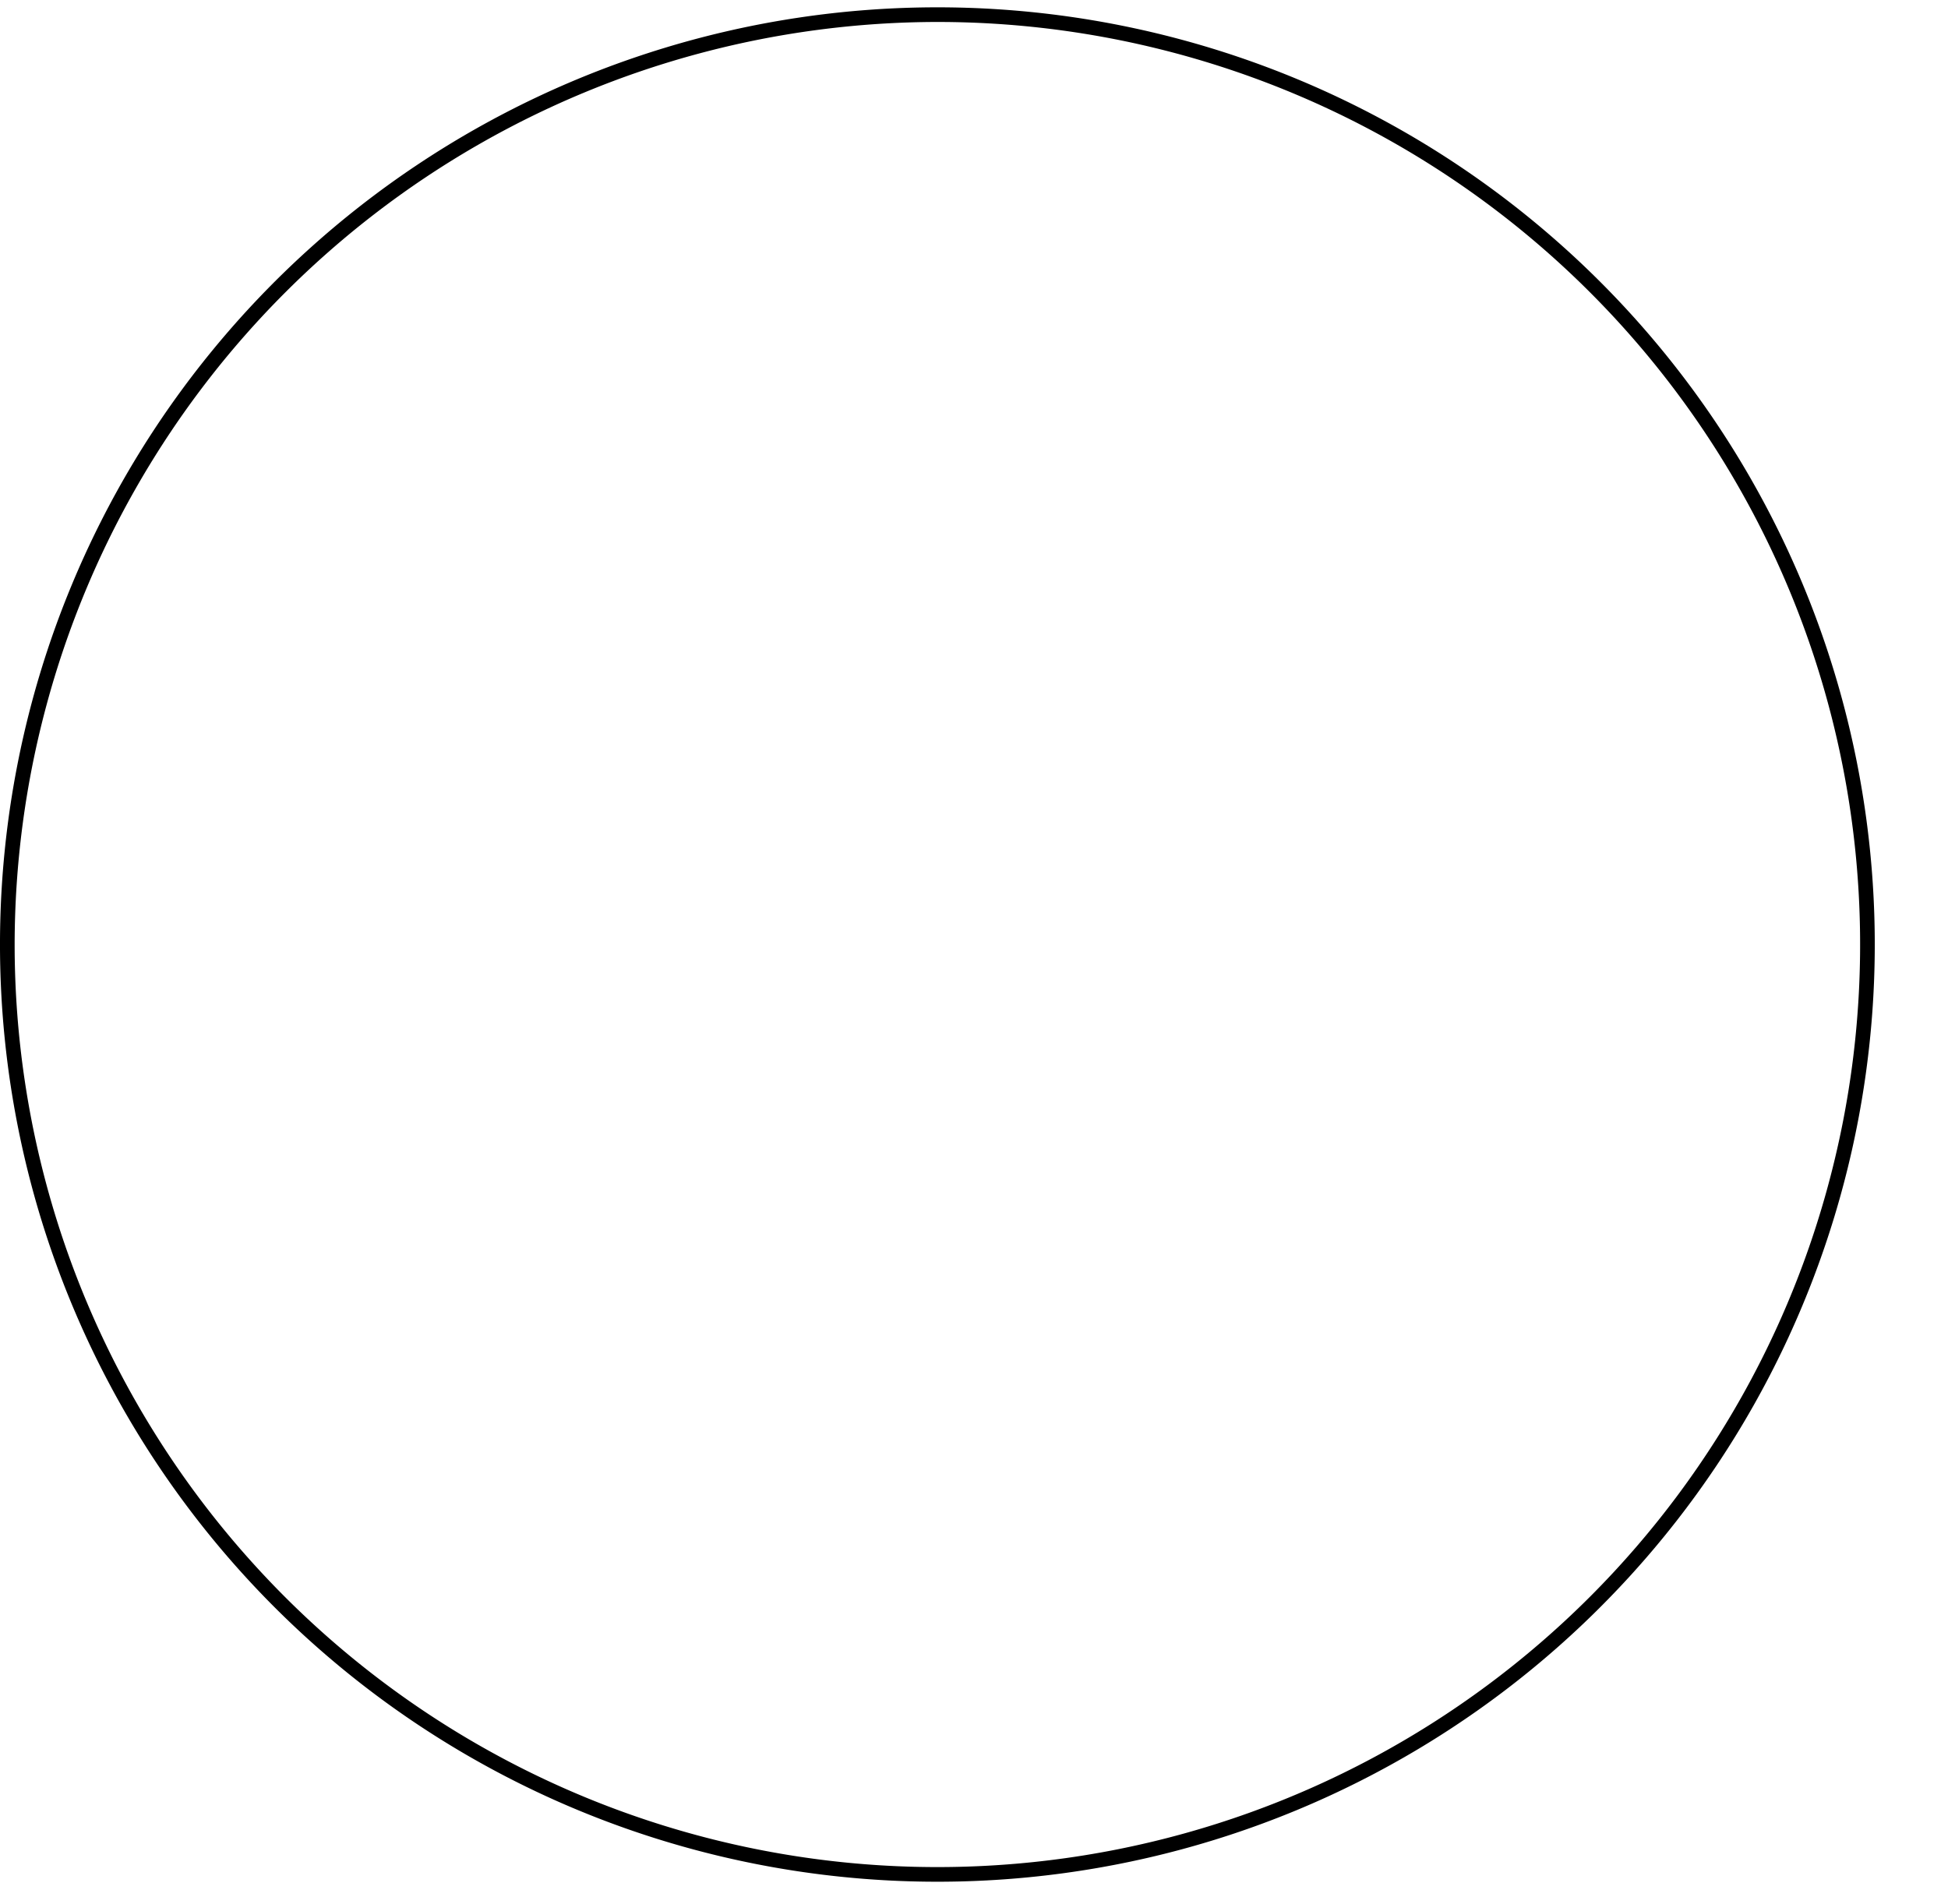
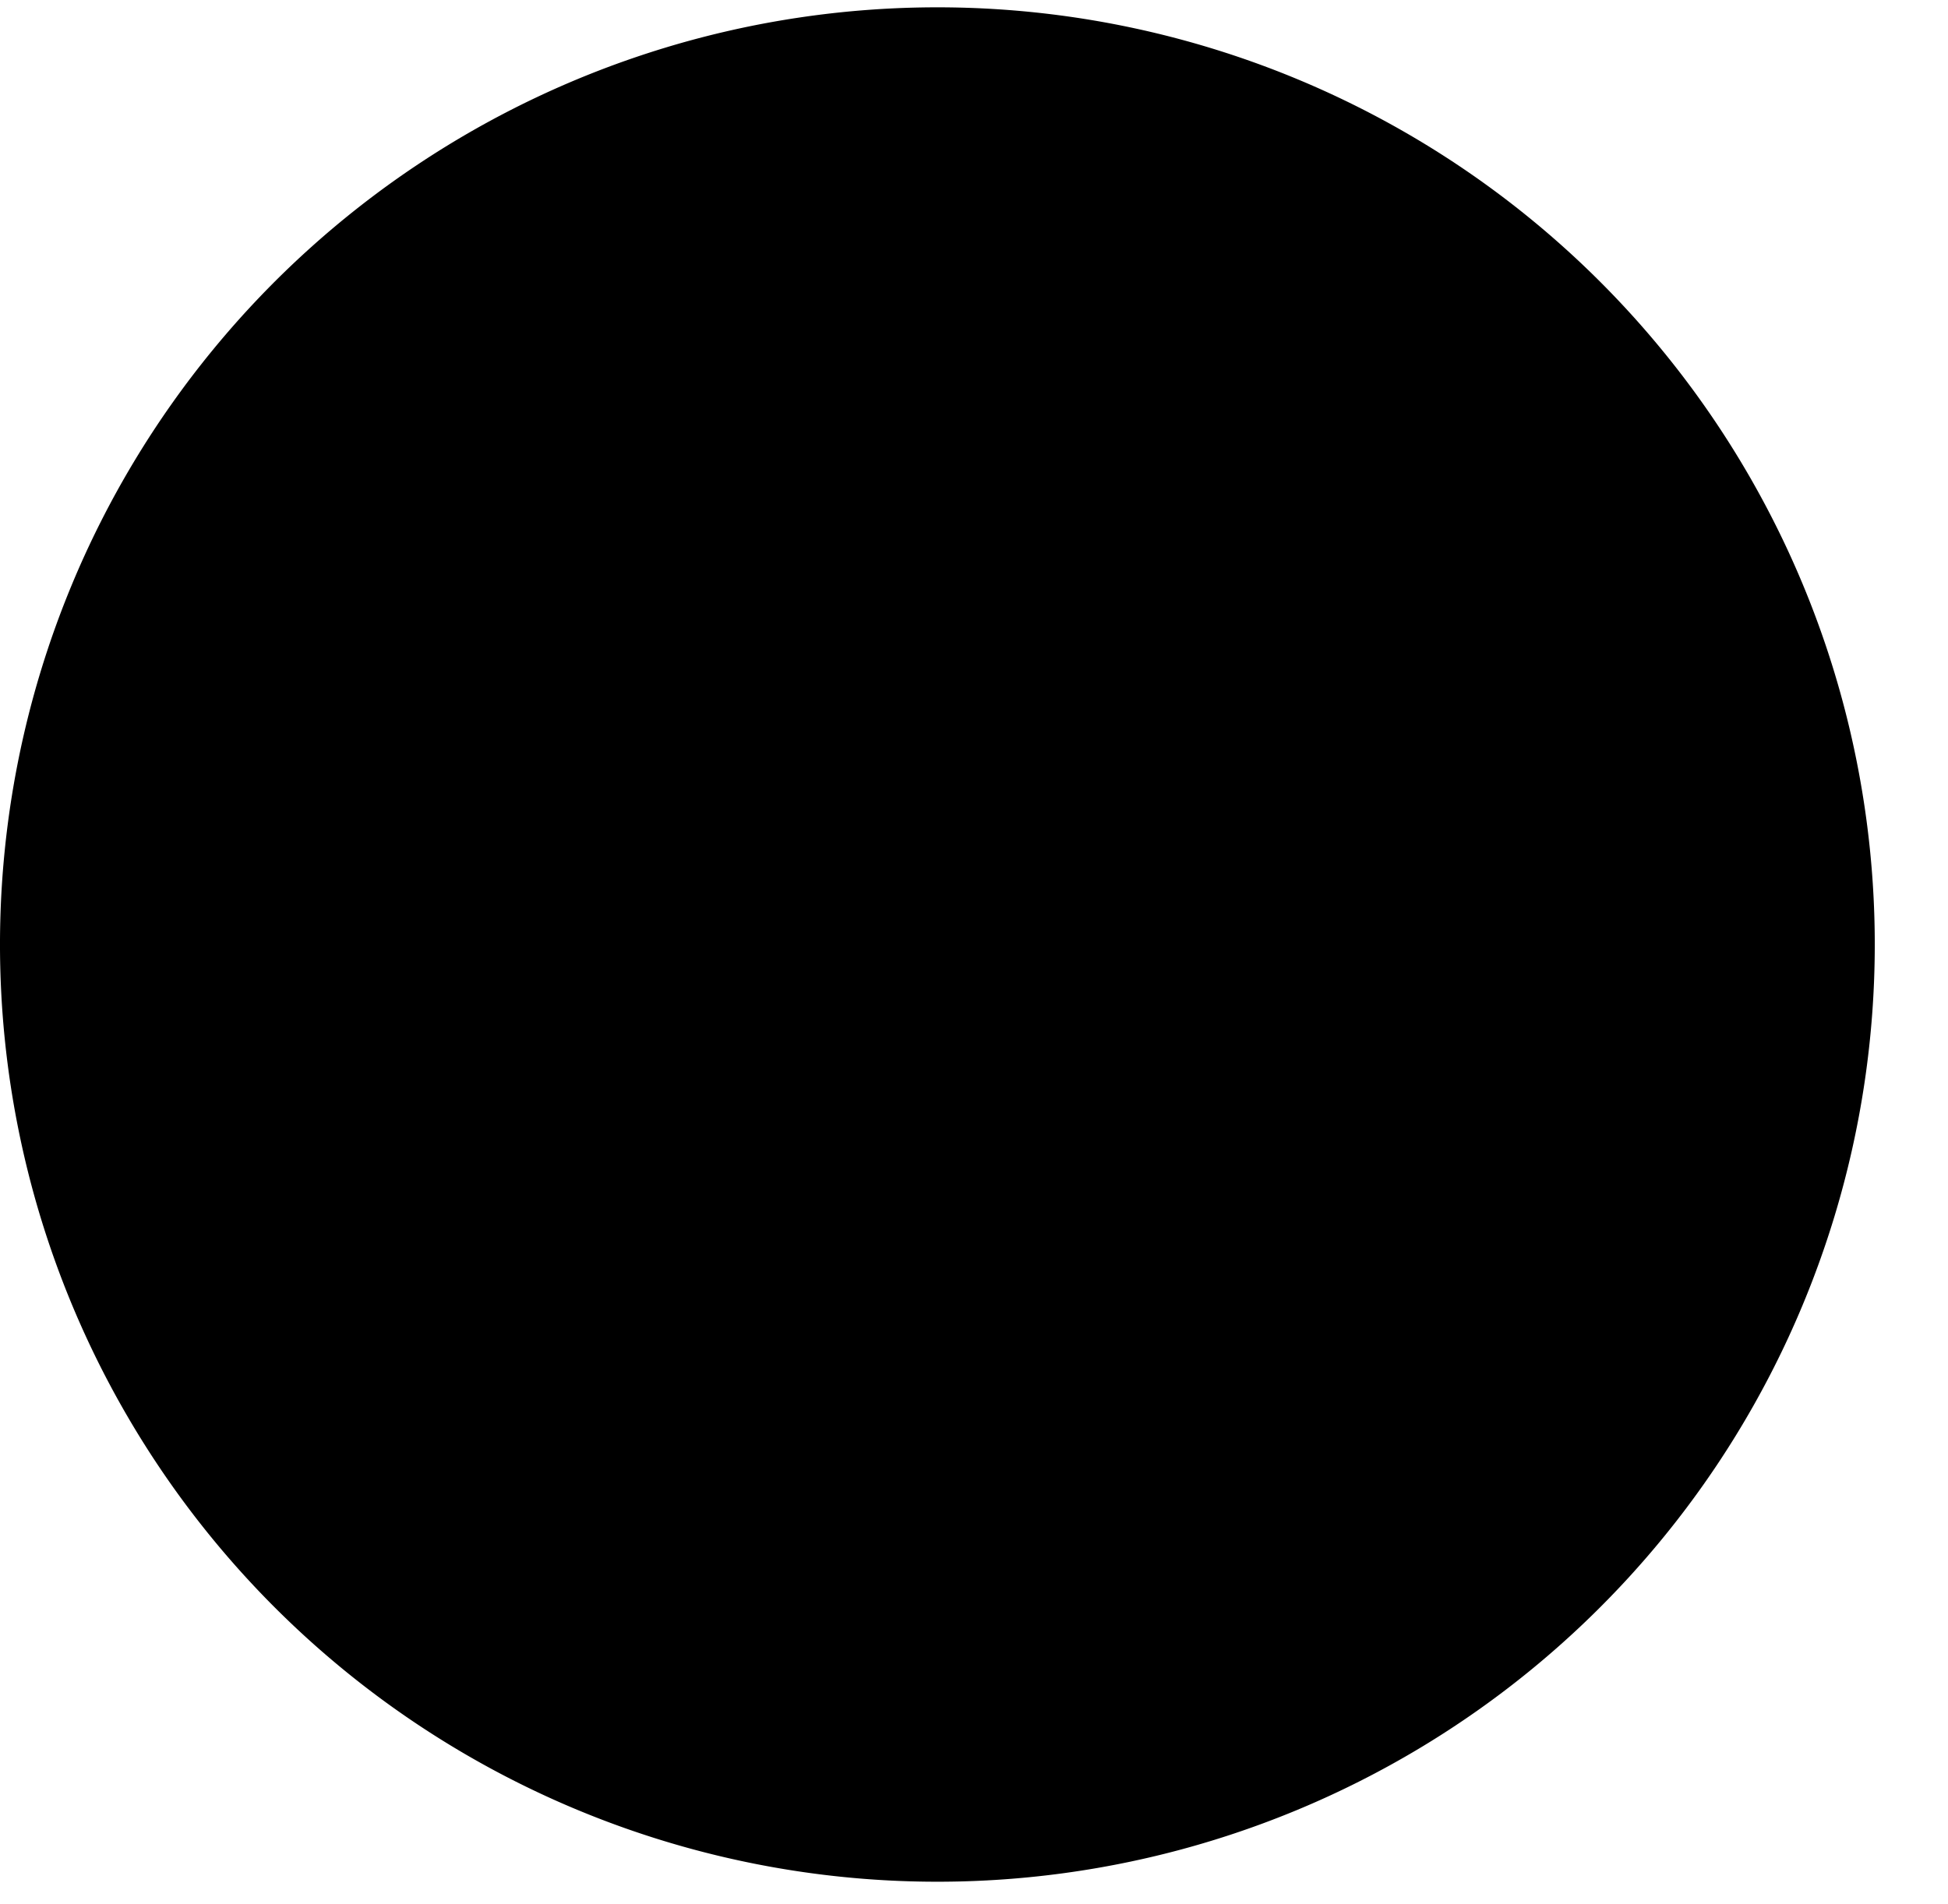
<svg xmlns="http://www.w3.org/2000/svg" width="133" height="130" viewBox="0 0 133 130">
  <title>web_bo_icons</title>
-   <path d="M64,1.5a63,63,0,1,1-63,63,63.072,63.072,0,0,1,63-63m0-1a64,64,0,1,0,64,64A64,64,0,0,0,64,.5Z" />
+   <path d="M64,1.5m0-1a64,64,0,1,0,64,64A64,64,0,0,0,64,.5Z" />
</svg>